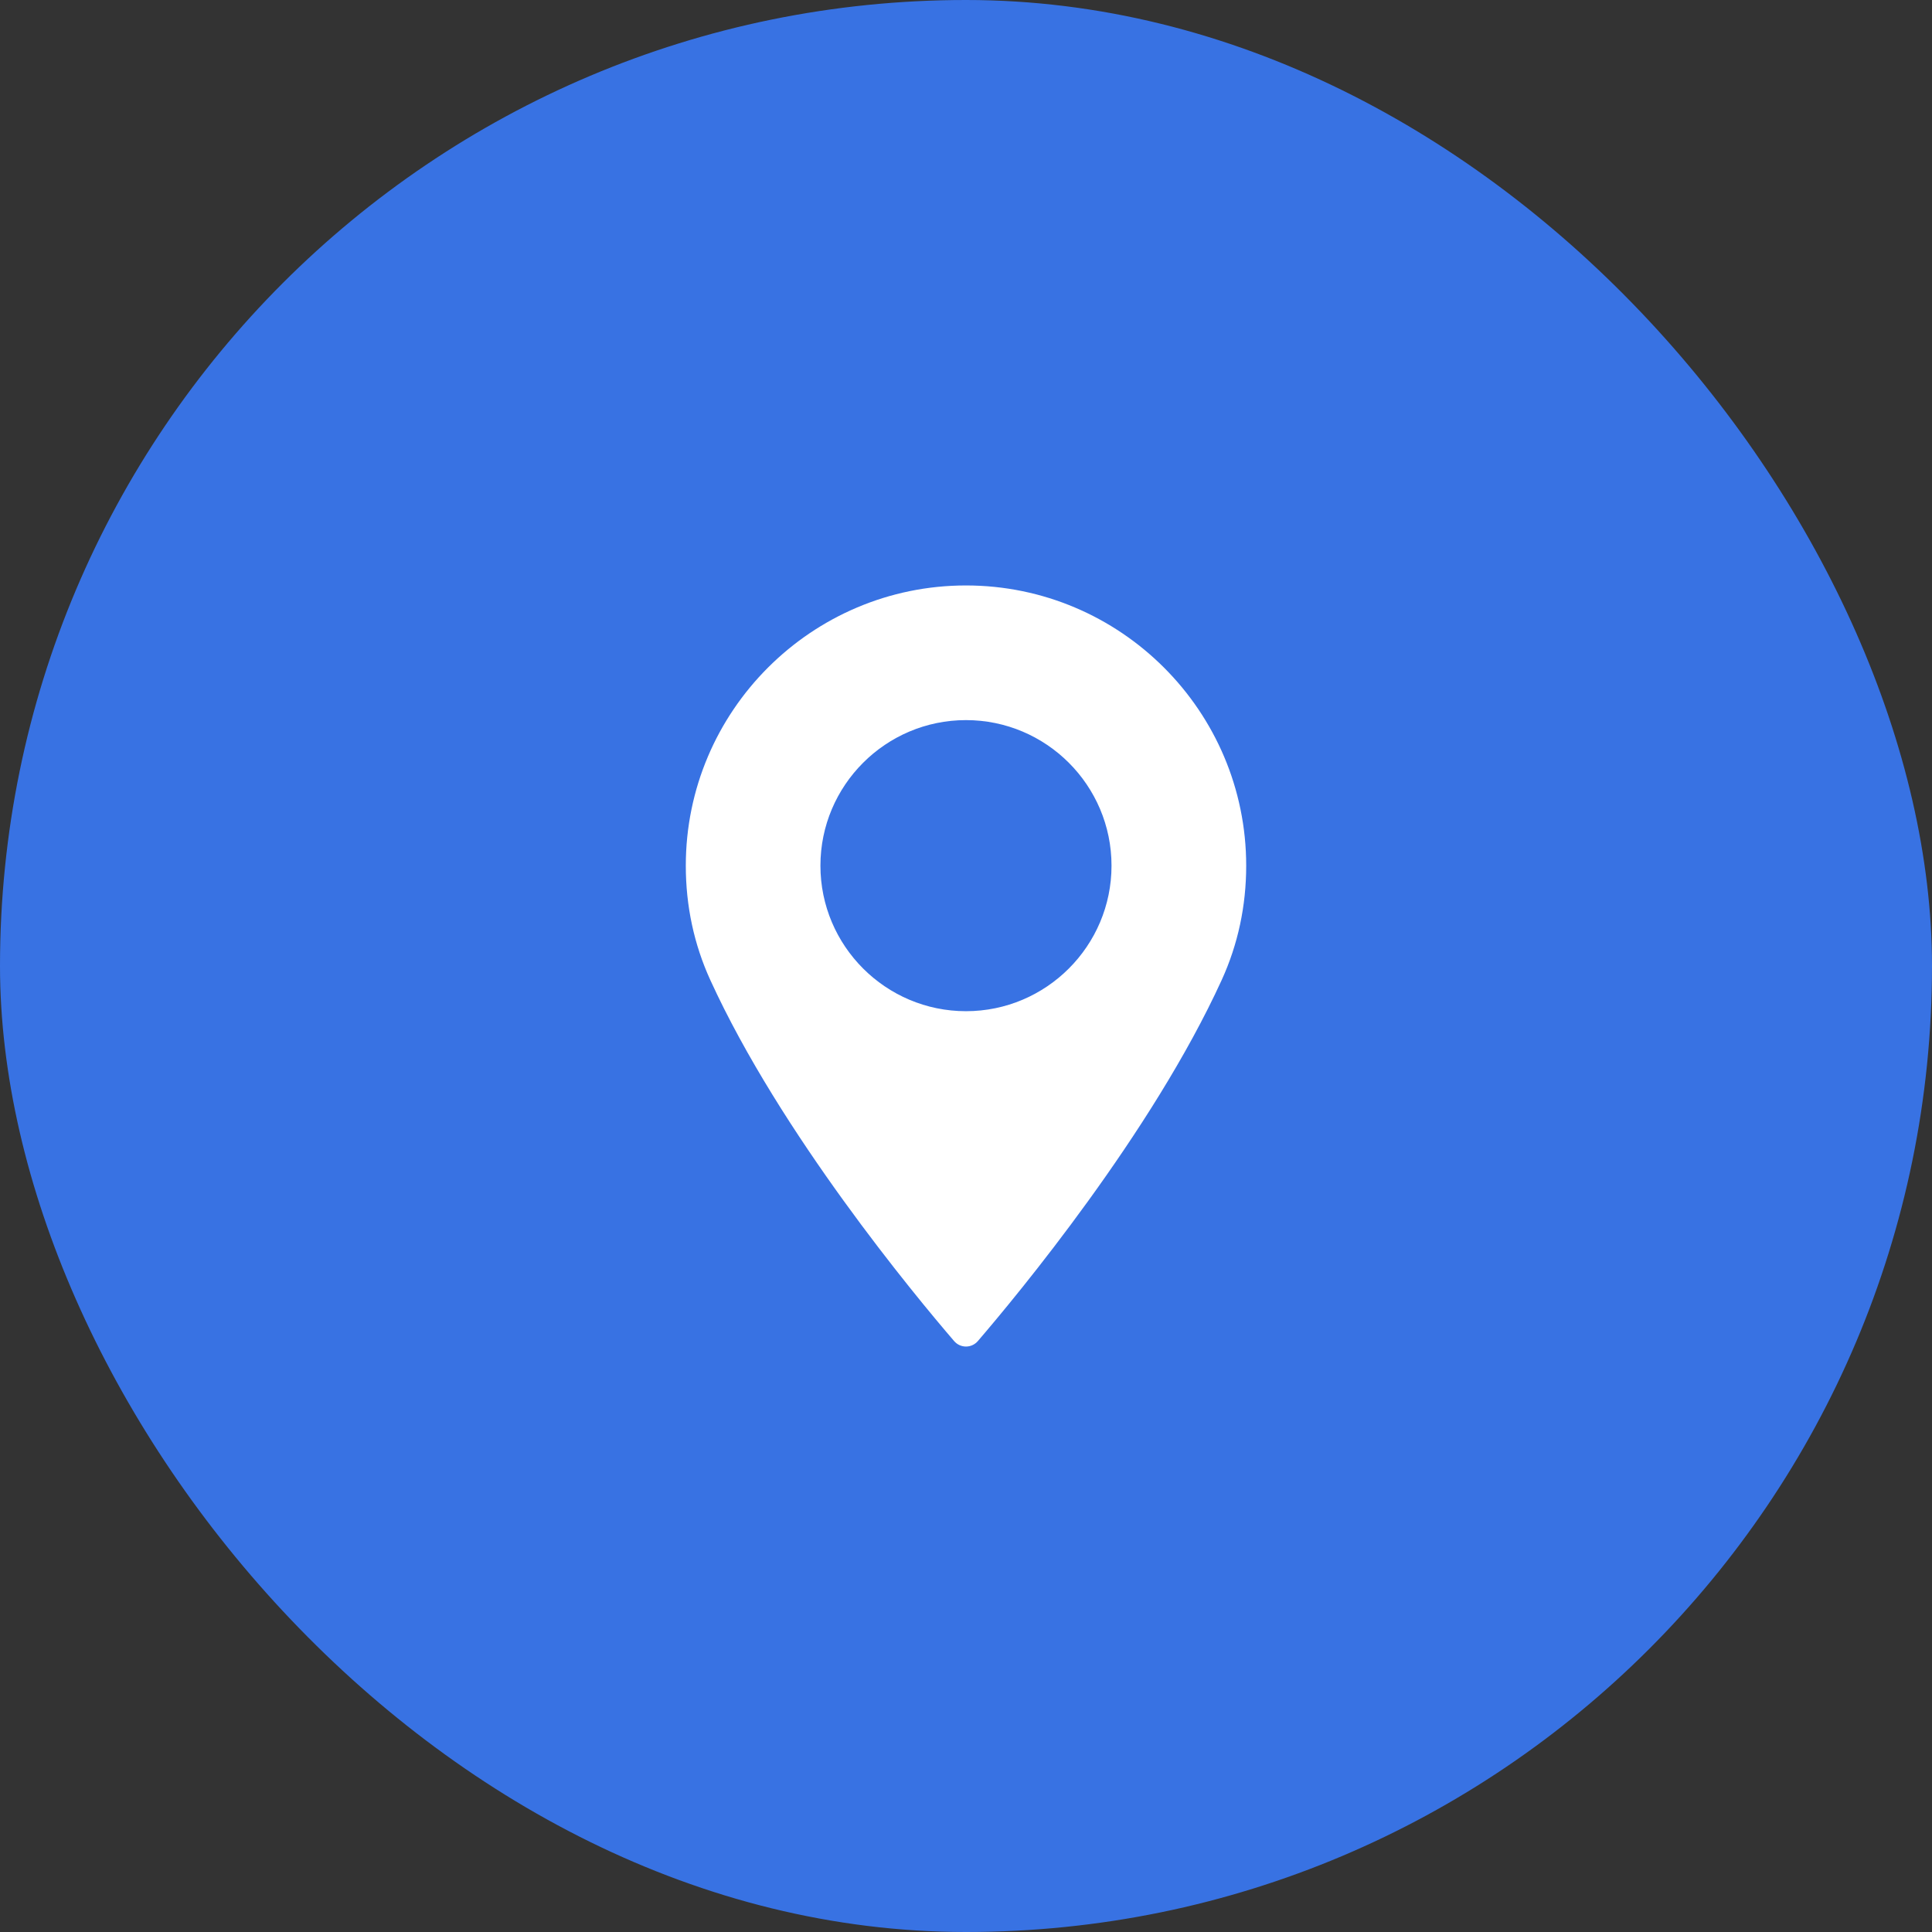
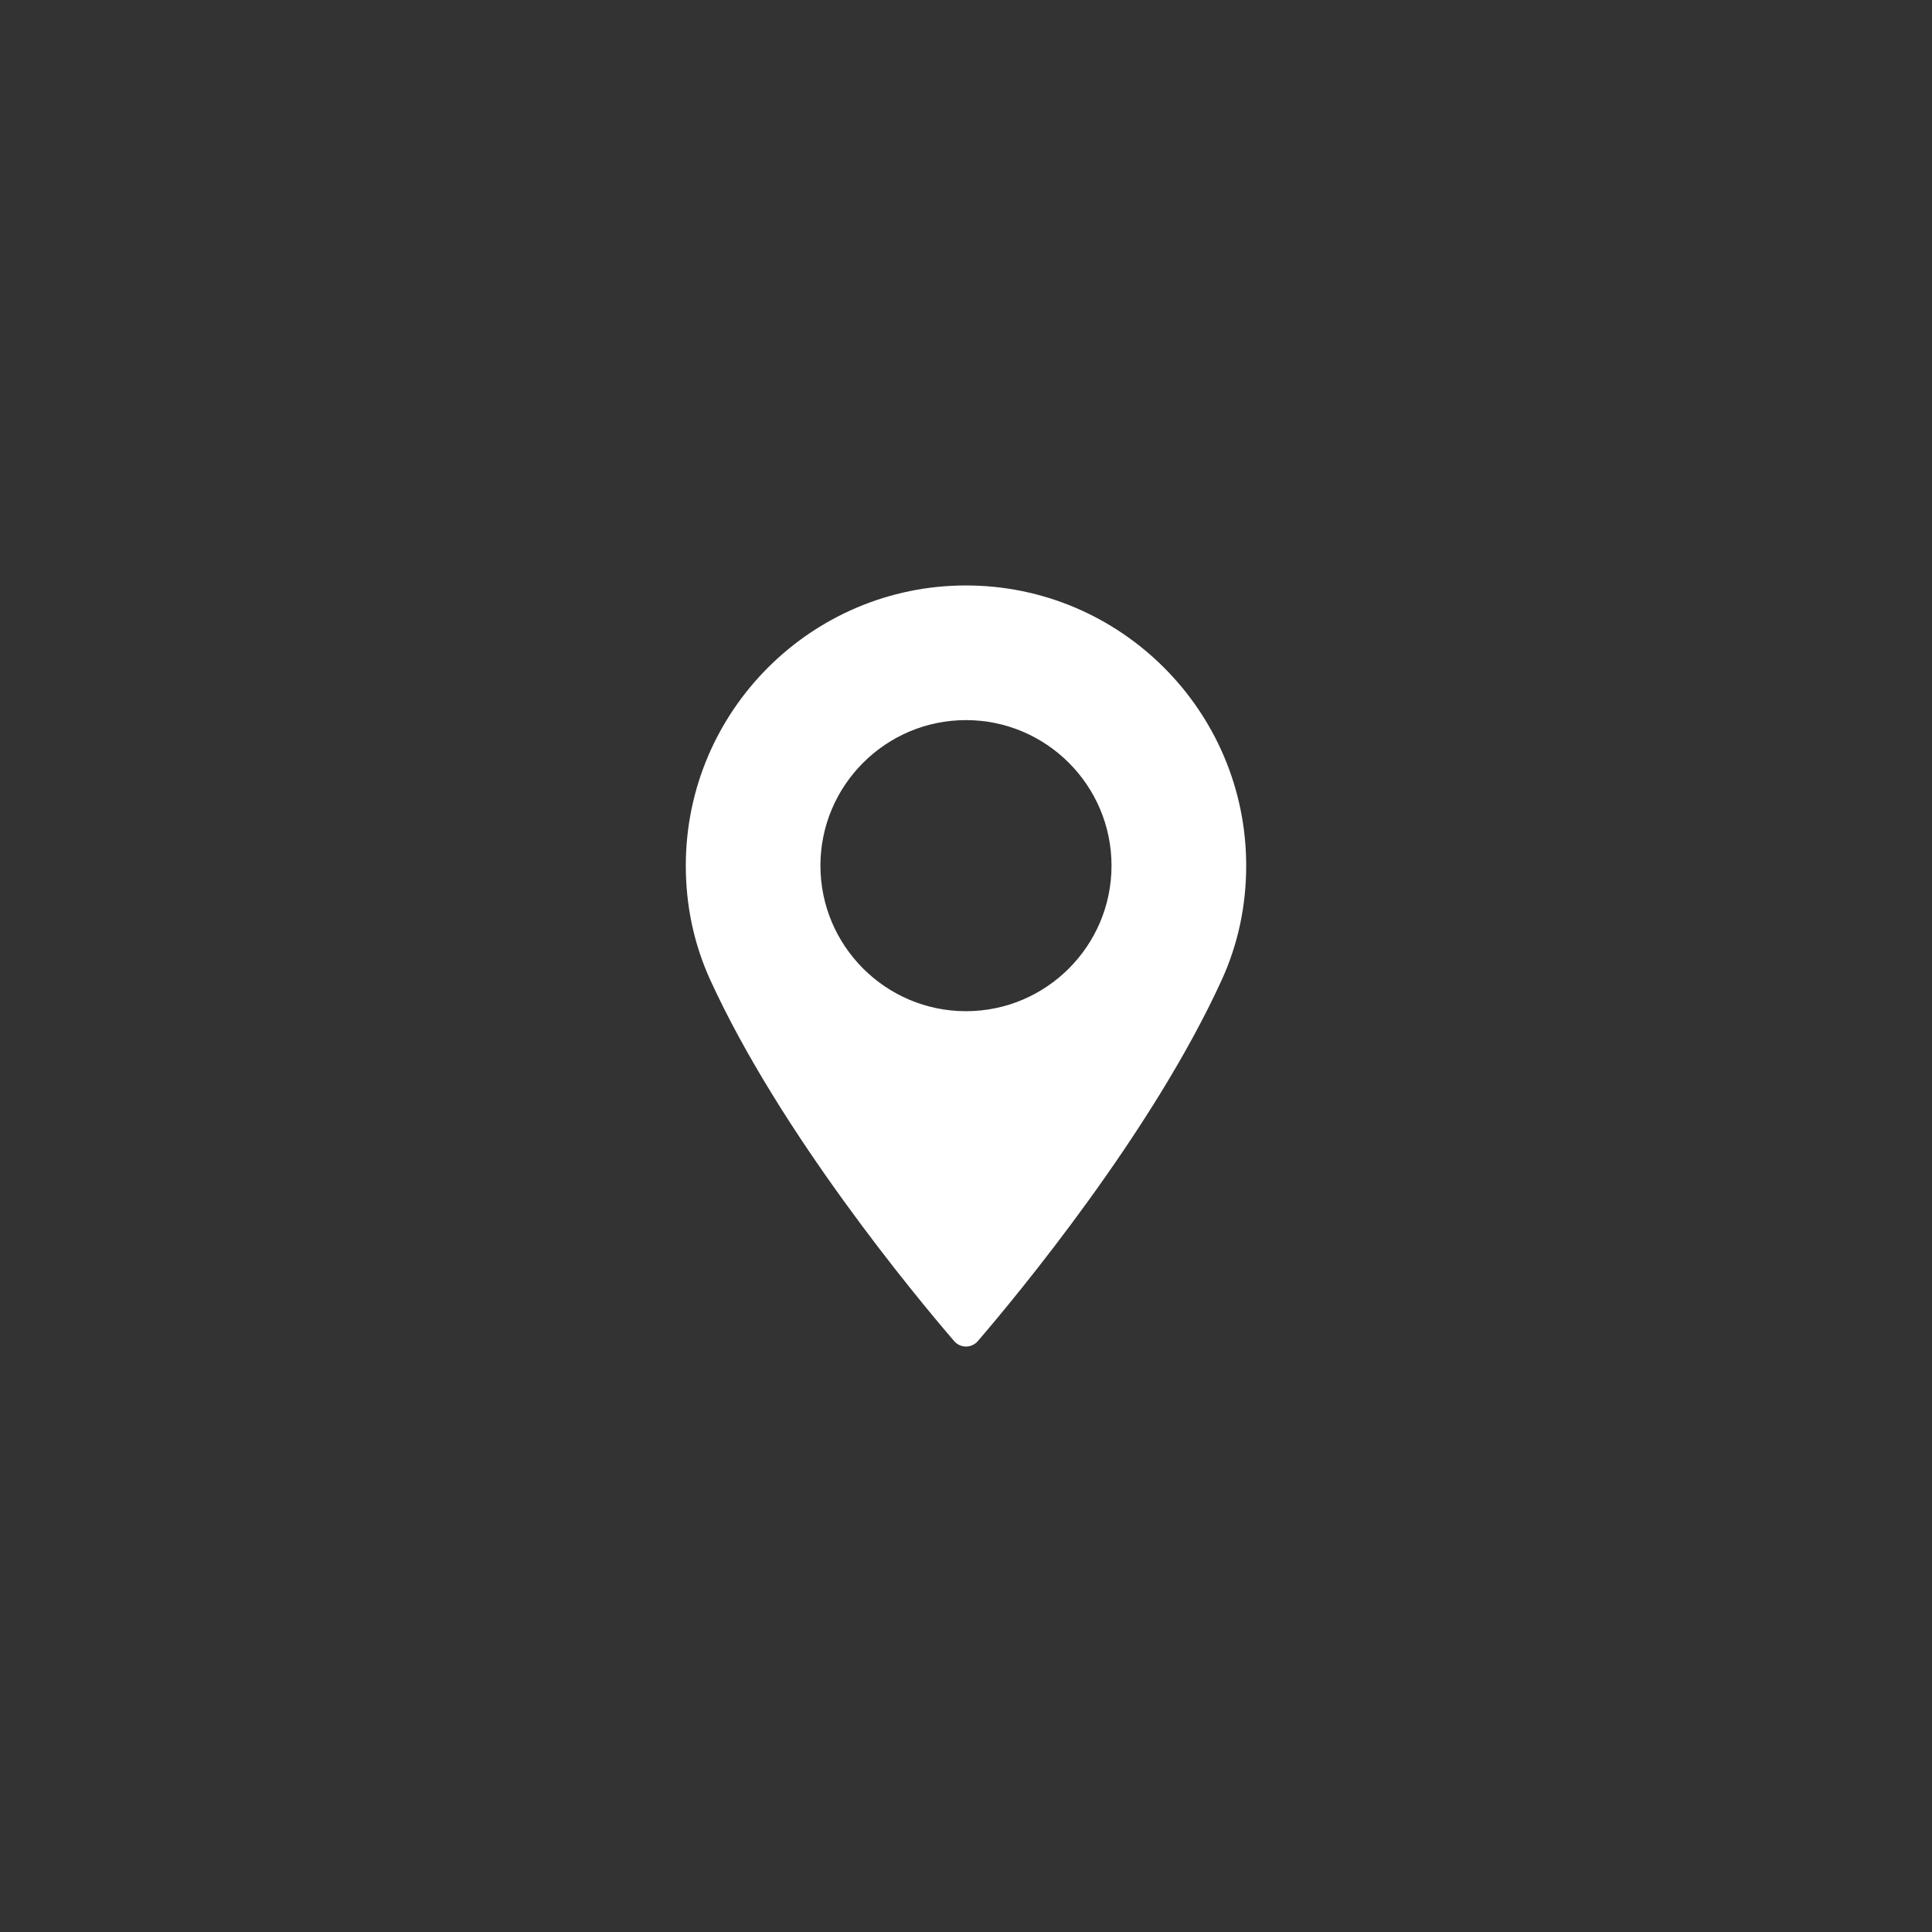
<svg xmlns="http://www.w3.org/2000/svg" width="66" height="66" viewBox="0 0 66 66" fill="none">
  <rect x="0" y="0" width="66" height="66" fill="#333333" stroke="none" />
-   <rect width="66" height="66" rx="33" fill="#3872E3" />
  <path d="M32.999 20C27.722 20 23.428 24.294 23.428 29.572C23.428 30.949 23.709 32.263 24.265 33.479C26.658 38.716 31.246 44.245 32.596 45.815C32.697 45.932 32.844 46 33 46C33.155 46 33.302 45.932 33.403 45.815C34.752 44.245 39.341 38.717 41.735 33.479C42.29 32.263 42.572 30.949 42.572 29.572C42.571 24.294 38.277 20 32.999 20ZM32.999 34.544C30.258 34.544 28.027 32.313 28.027 29.572C28.027 26.83 30.258 24.6 32.999 24.6C35.741 24.6 37.971 26.83 37.971 29.572C37.972 32.313 35.741 34.544 32.999 34.544Z" fill="white" />
</svg>